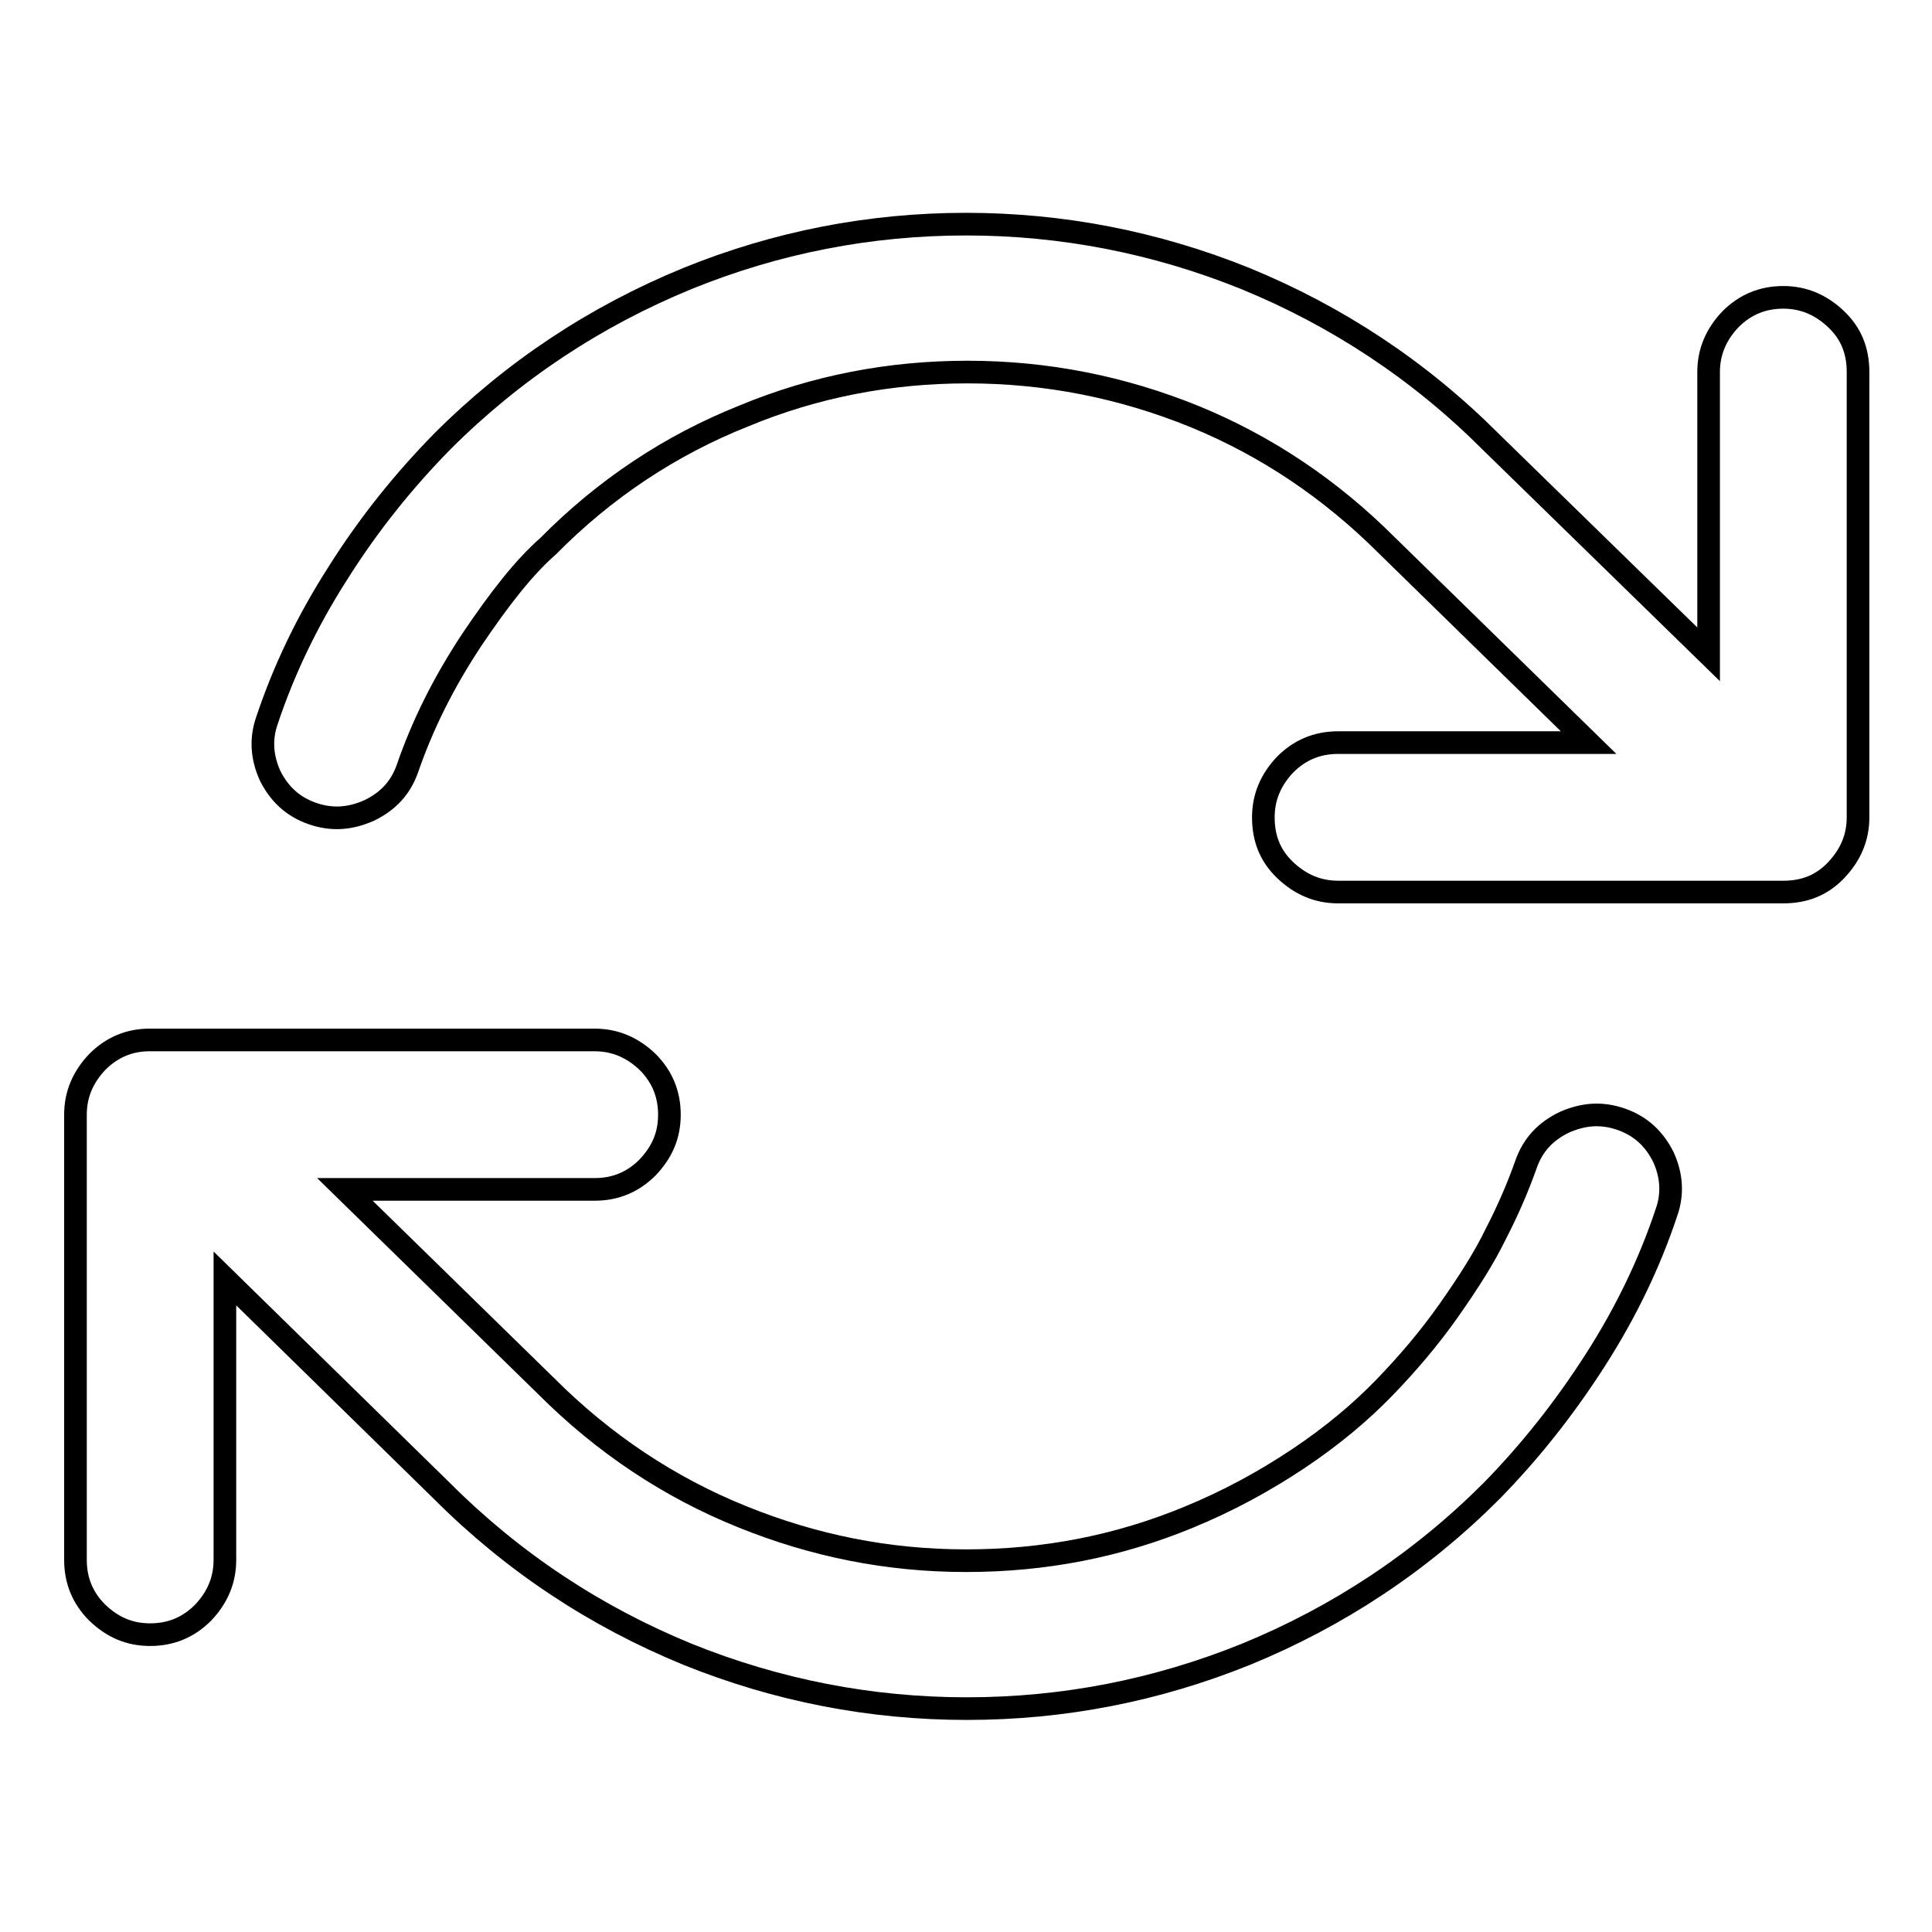
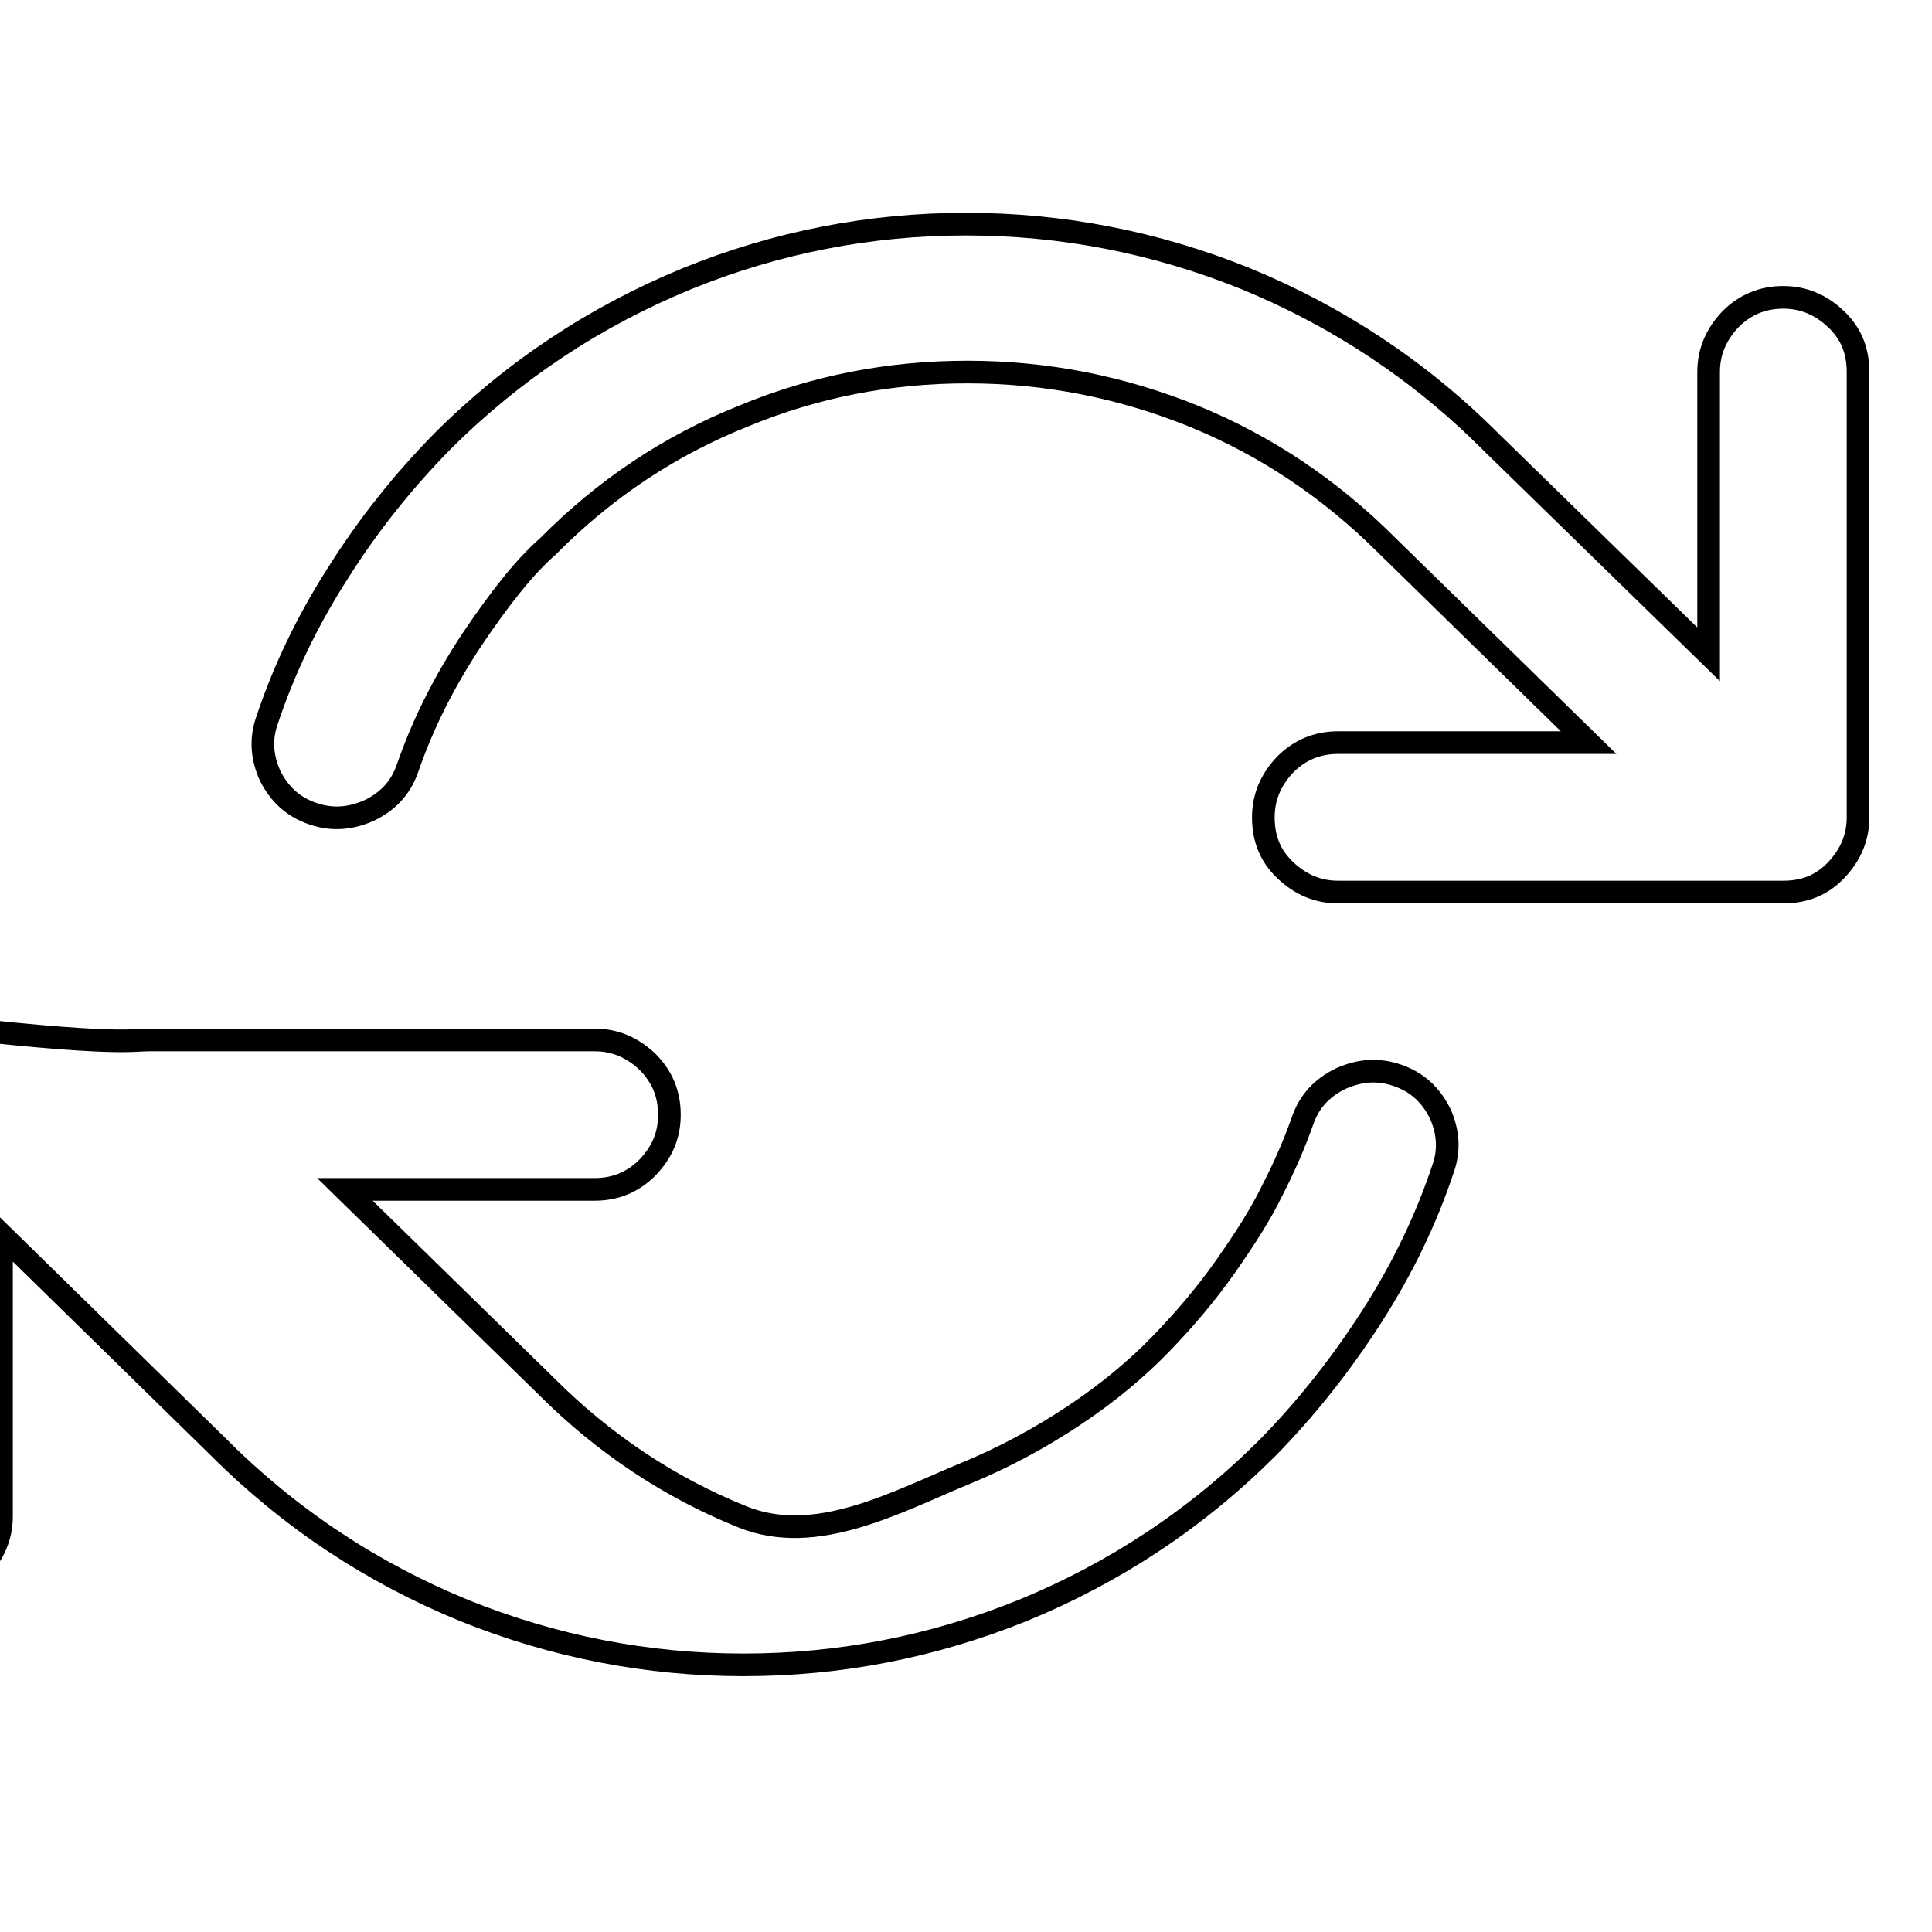
<svg xmlns="http://www.w3.org/2000/svg" version="1.1" x="0px" y="0px" viewBox="0 0 256 256" enable-background="new 0 0 256 256" xml:space="preserve">
  <g>
-     <path stroke-width="3" fill-opacity="0" stroke="#000000" d="M19.8,137.8h59c2.7,0,5,1,7,2.9c1.9,1.9,2.9,4.2,2.9,7s-1,5-2.9,7c-1.9,1.9-4.2,2.9-7,2.9H45.7l26.7,26.1 c7.6,7.6,16.3,13.4,26,17.3c9.4,3.8,19.2,5.8,29.6,5.8s20.2-1.9,29.6-5.8c5.1-2.1,9.9-4.7,14.4-7.7s8.3-6.2,11.4-9.4 c3.1-3.2,6-6.6,8.6-10.3s4.7-7,6.2-10.1c1.6-3.1,2.9-6.1,4-9.2c0.9-2.6,2.6-4.4,5.1-5.6c2.5-1.1,4.9-1.3,7.5-0.4 c2.6,0.9,4.4,2.6,5.6,5c1.1,2.4,1.3,4.9,0.4,7.4c-2.2,6.6-5.3,13.1-9.4,19.5s-8.7,12.2-13.8,17.4c-9.4,9.4-20.3,16.6-32.5,21.6 c-11.9,4.8-24.2,7.2-37,7.2c-12.7,0-25.1-2.4-37-7.2c-12.2-5-23.1-12.2-32.5-21.6l-28.8-28.2v37.3c0,2.7-1,5-2.9,7 c-1.9,1.9-4.2,2.9-7,2.9s-5-1-7-2.9c-1.9-1.9-2.9-4.2-2.9-7v-59c0-2.7,1-5,2.9-7C14.8,138.8,17.1,137.8,19.8,137.8L19.8,137.8z  M128,29.7c12.7,0,25.1,2.4,37,7.2c12.2,5,23.1,12.2,32.5,21.6l0.2,0.2l28.7,28V49.3c0-2.7,1-5,2.9-7c1.9-1.9,4.2-2.9,7-2.9 c2.7,0,5,1,7,2.9s2.9,4.2,2.9,7v59c0,2.7-1,5-2.9,7s-4.2,2.9-7,2.9h-59c-2.7,0-5-1-7-2.9s-2.9-4.2-2.9-7c0-2.7,1-5,2.9-7 c1.9-1.9,4.2-2.9,7-2.9h33.2l-26.7-26.1c-7.5-7.5-16-13.2-25.5-17.1c-9.6-3.9-19.6-5.9-30.1-5.9c-10.3,0-20.2,1.9-29.6,5.8 c-9.8,3.9-18.5,9.7-26,17.3c-3.1,2.7-6.4,6.9-10.1,12.4c-3.7,5.6-6.5,11.2-8.5,17c-0.9,2.6-2.6,4.4-5.1,5.6 c-2.5,1.1-4.9,1.3-7.5,0.4c-2.6-0.9-4.4-2.6-5.6-5c-1.1-2.4-1.3-4.9-0.4-7.4c2.2-6.6,5.3-13.1,9.4-19.5c4.1-6.5,8.7-12.2,13.8-17.4 c9.4-9.4,20.3-16.6,32.5-21.6C102.9,32.1,115.3,29.7,128,29.7L128,29.7z" />
+     <path stroke-width="3" fill-opacity="0" stroke="#000000" d="M19.8,137.8h59c2.7,0,5,1,7,2.9c1.9,1.9,2.9,4.2,2.9,7s-1,5-2.9,7c-1.9,1.9-4.2,2.9-7,2.9H45.7l26.7,26.1 c7.6,7.6,16.3,13.4,26,17.3s20.2-1.9,29.6-5.8c5.1-2.1,9.9-4.7,14.4-7.7s8.3-6.2,11.4-9.4 c3.1-3.2,6-6.6,8.6-10.3s4.7-7,6.2-10.1c1.6-3.1,2.9-6.1,4-9.2c0.9-2.6,2.6-4.4,5.1-5.6c2.5-1.1,4.9-1.3,7.5-0.4 c2.6,0.9,4.4,2.6,5.6,5c1.1,2.4,1.3,4.9,0.4,7.4c-2.2,6.6-5.3,13.1-9.4,19.5s-8.7,12.2-13.8,17.4c-9.4,9.4-20.3,16.6-32.5,21.6 c-11.9,4.8-24.2,7.2-37,7.2c-12.7,0-25.1-2.4-37-7.2c-12.2-5-23.1-12.2-32.5-21.6l-28.8-28.2v37.3c0,2.7-1,5-2.9,7 c-1.9,1.9-4.2,2.9-7,2.9s-5-1-7-2.9c-1.9-1.9-2.9-4.2-2.9-7v-59c0-2.7,1-5,2.9-7C14.8,138.8,17.1,137.8,19.8,137.8L19.8,137.8z  M128,29.7c12.7,0,25.1,2.4,37,7.2c12.2,5,23.1,12.2,32.5,21.6l0.2,0.2l28.7,28V49.3c0-2.7,1-5,2.9-7c1.9-1.9,4.2-2.9,7-2.9 c2.7,0,5,1,7,2.9s2.9,4.2,2.9,7v59c0,2.7-1,5-2.9,7s-4.2,2.9-7,2.9h-59c-2.7,0-5-1-7-2.9s-2.9-4.2-2.9-7c0-2.7,1-5,2.9-7 c1.9-1.9,4.2-2.9,7-2.9h33.2l-26.7-26.1c-7.5-7.5-16-13.2-25.5-17.1c-9.6-3.9-19.6-5.9-30.1-5.9c-10.3,0-20.2,1.9-29.6,5.8 c-9.8,3.9-18.5,9.7-26,17.3c-3.1,2.7-6.4,6.9-10.1,12.4c-3.7,5.6-6.5,11.2-8.5,17c-0.9,2.6-2.6,4.4-5.1,5.6 c-2.5,1.1-4.9,1.3-7.5,0.4c-2.6-0.9-4.4-2.6-5.6-5c-1.1-2.4-1.3-4.9-0.4-7.4c2.2-6.6,5.3-13.1,9.4-19.5c4.1-6.5,8.7-12.2,13.8-17.4 c9.4-9.4,20.3-16.6,32.5-21.6C102.9,32.1,115.3,29.7,128,29.7L128,29.7z" />
  </g>
</svg>